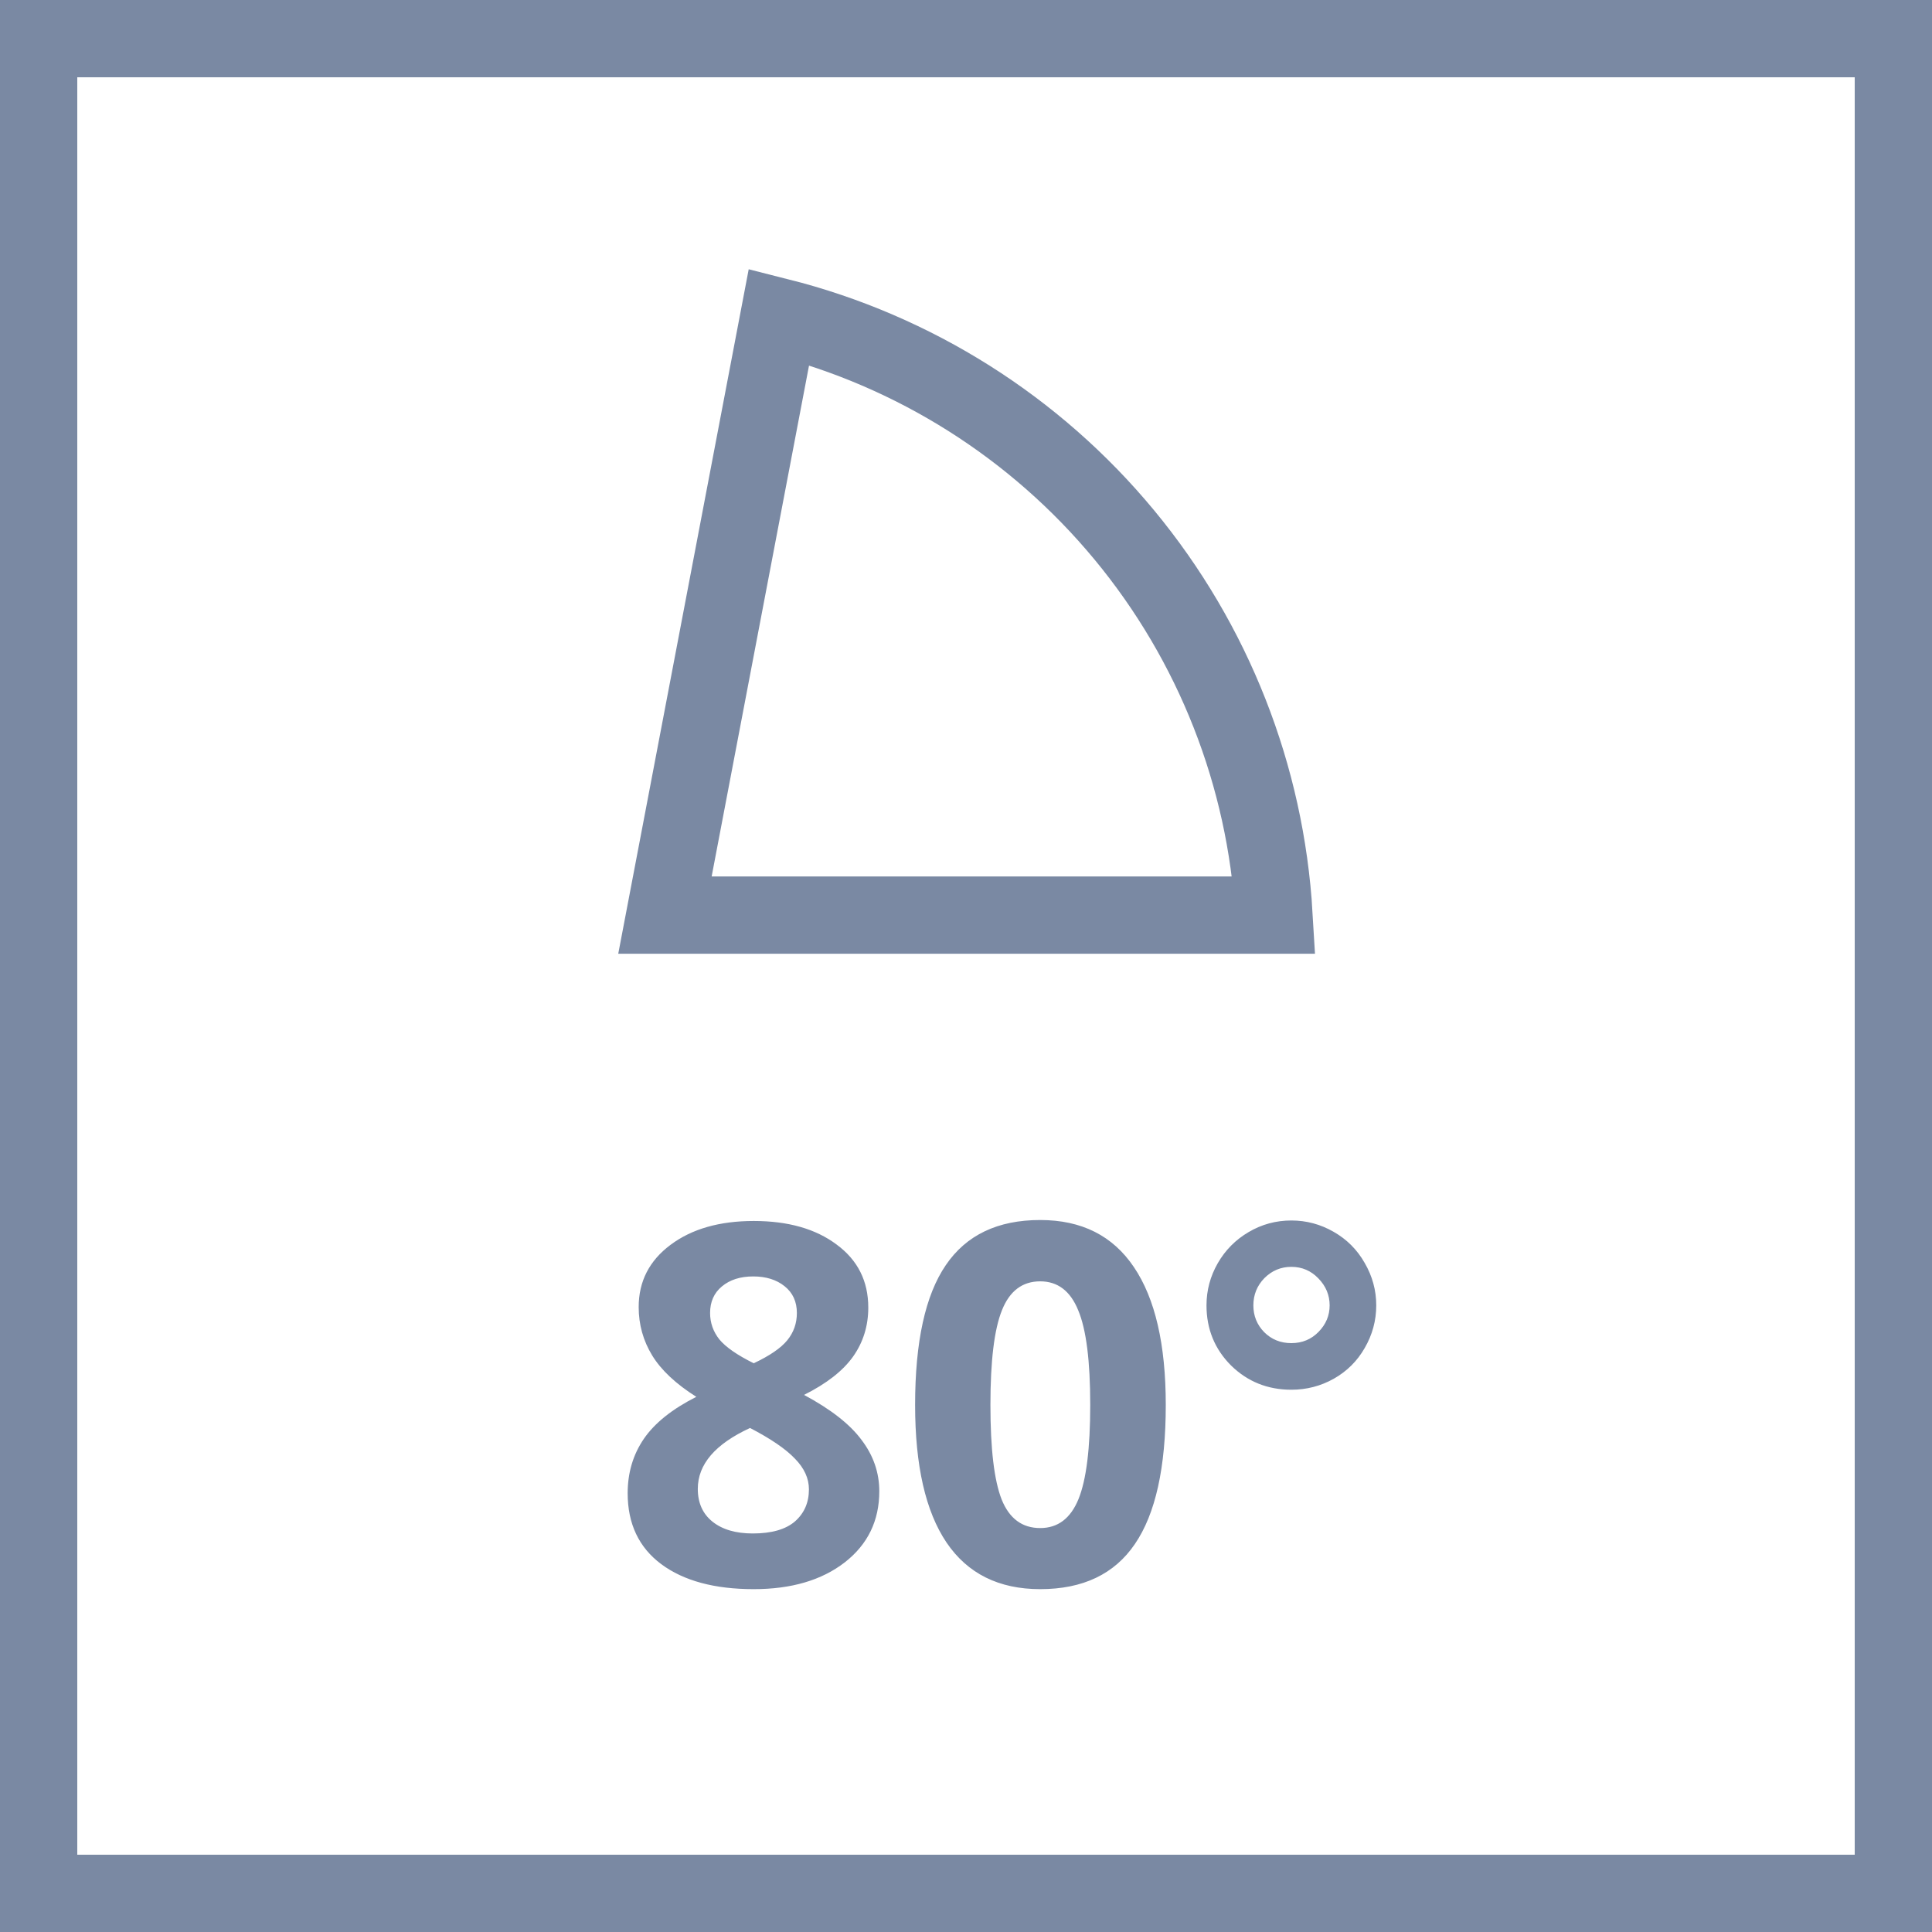
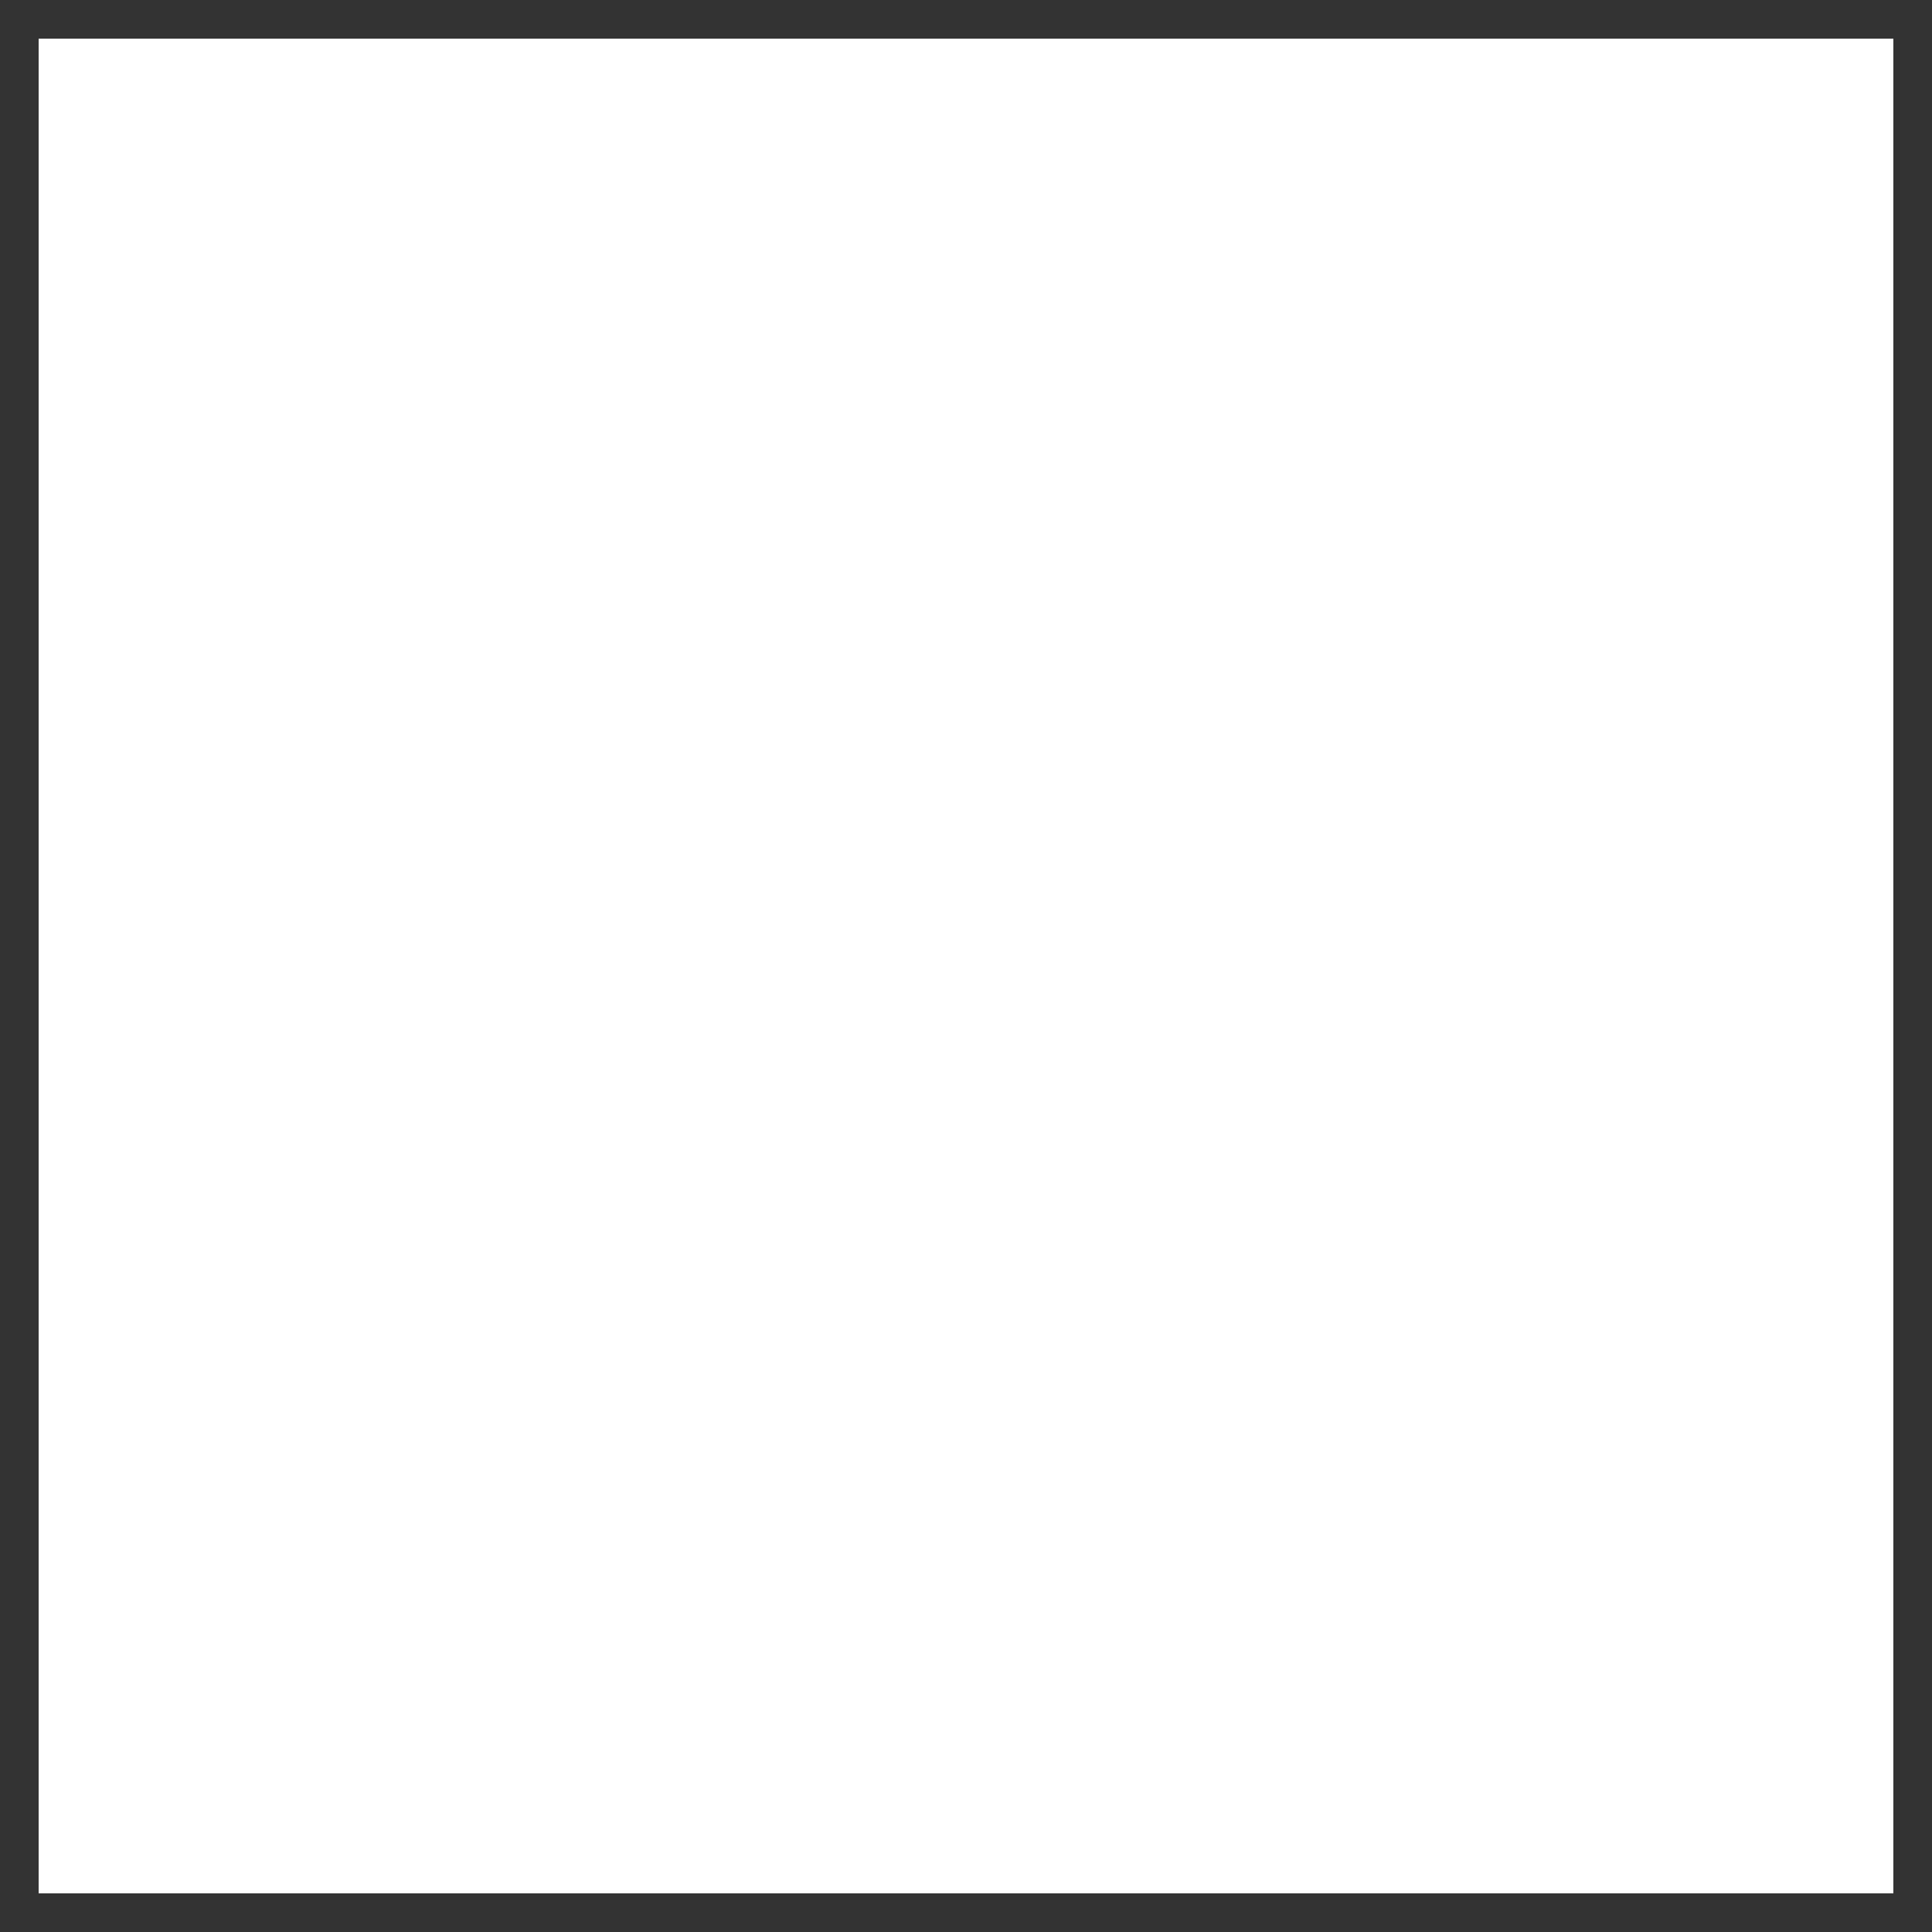
<svg xmlns="http://www.w3.org/2000/svg" width="50" height="50" viewBox="0 0 50 50" fill="none">
  <rect x="0" y="0" width="50" height="50" fill="#333333" stroke="none" />
  <rect x="1" y="1" width="48" height="48" fill="white" />
-   <path d="M19.506 31.599C20.395 31.599 21.11 31.802 21.652 32.209C22.198 32.611 22.471 33.154 22.471 33.84C22.471 34.314 22.34 34.737 22.077 35.109C21.815 35.477 21.392 35.808 20.808 36.1C21.502 36.472 21.999 36.861 22.299 37.268C22.604 37.67 22.756 38.112 22.756 38.594C22.756 39.356 22.458 39.97 21.861 40.435C21.265 40.896 20.48 41.127 19.506 41.127C18.491 41.127 17.693 40.911 17.113 40.48C16.534 40.048 16.244 39.436 16.244 38.645C16.244 38.116 16.383 37.646 16.663 37.236C16.946 36.825 17.399 36.464 18.021 36.15C17.492 35.816 17.111 35.459 16.878 35.078C16.646 34.697 16.529 34.28 16.529 33.827C16.529 33.163 16.804 32.625 17.355 32.215C17.905 31.804 18.622 31.599 19.506 31.599ZM18.059 38.531C18.059 38.895 18.186 39.178 18.44 39.381C18.694 39.584 19.041 39.686 19.481 39.686C19.968 39.686 20.331 39.582 20.573 39.375C20.814 39.163 20.935 38.886 20.935 38.544C20.935 38.26 20.814 37.995 20.573 37.75C20.336 37.5 19.949 37.236 19.411 36.956C18.51 37.371 18.059 37.896 18.059 38.531ZM19.494 33.034C19.159 33.034 18.889 33.12 18.681 33.294C18.478 33.463 18.377 33.692 18.377 33.98C18.377 34.233 18.457 34.462 18.618 34.665C18.783 34.864 19.079 35.069 19.506 35.281C19.921 35.086 20.211 34.887 20.376 34.684C20.541 34.481 20.623 34.246 20.623 33.98C20.623 33.688 20.518 33.457 20.306 33.288C20.095 33.118 19.824 33.034 19.494 33.034ZM30.17 36.36C30.17 37.981 29.904 39.18 29.371 39.959C28.842 40.738 28.025 41.127 26.92 41.127C25.85 41.127 25.041 40.725 24.496 39.921C23.954 39.117 23.683 37.93 23.683 36.36C23.683 34.722 23.948 33.516 24.477 32.742C25.006 31.963 25.82 31.574 26.92 31.574C27.991 31.574 28.799 31.98 29.345 32.792C29.895 33.605 30.17 34.794 30.17 36.36ZM25.632 36.36C25.632 37.498 25.729 38.315 25.924 38.81C26.123 39.301 26.455 39.546 26.92 39.546C27.377 39.546 27.707 39.297 27.911 38.797C28.114 38.298 28.215 37.486 28.215 36.36C28.215 35.221 28.112 34.405 27.904 33.91C27.701 33.41 27.373 33.161 26.92 33.161C26.459 33.161 26.129 33.41 25.93 33.91C25.731 34.405 25.632 35.221 25.632 36.36ZM31.224 33.783C31.224 33.393 31.322 33.029 31.516 32.691C31.711 32.352 31.977 32.084 32.316 31.885C32.654 31.686 33.023 31.586 33.42 31.586C33.81 31.586 34.174 31.684 34.512 31.878C34.855 32.073 35.124 32.342 35.318 32.685C35.517 33.027 35.617 33.393 35.617 33.783C35.617 34.176 35.517 34.544 35.318 34.887C35.124 35.226 34.857 35.49 34.519 35.681C34.18 35.871 33.814 35.966 33.42 35.966C32.807 35.966 32.286 35.757 31.859 35.338C31.436 34.915 31.224 34.396 31.224 33.783ZM32.437 33.783C32.437 34.053 32.53 34.284 32.716 34.475C32.906 34.665 33.141 34.76 33.42 34.76C33.7 34.76 33.935 34.663 34.125 34.468C34.315 34.274 34.411 34.045 34.411 33.783C34.411 33.516 34.313 33.283 34.119 33.084C33.928 32.886 33.696 32.786 33.42 32.786C33.15 32.786 32.917 32.883 32.722 33.078C32.532 33.273 32.437 33.508 32.437 33.783Z" fill="#7A89A3" />
-   <path d="M29.098 13.845C31.407 16.635 32.759 20.083 32.971 23.682H17.209L20.16 8.198C23.655 9.081 26.789 11.054 29.098 13.845Z" stroke="#7A89A3" stroke-width="2" />
-   <rect x="1" y="1" width="48" height="48" stroke="#7A89A3" stroke-width="2" />
</svg>